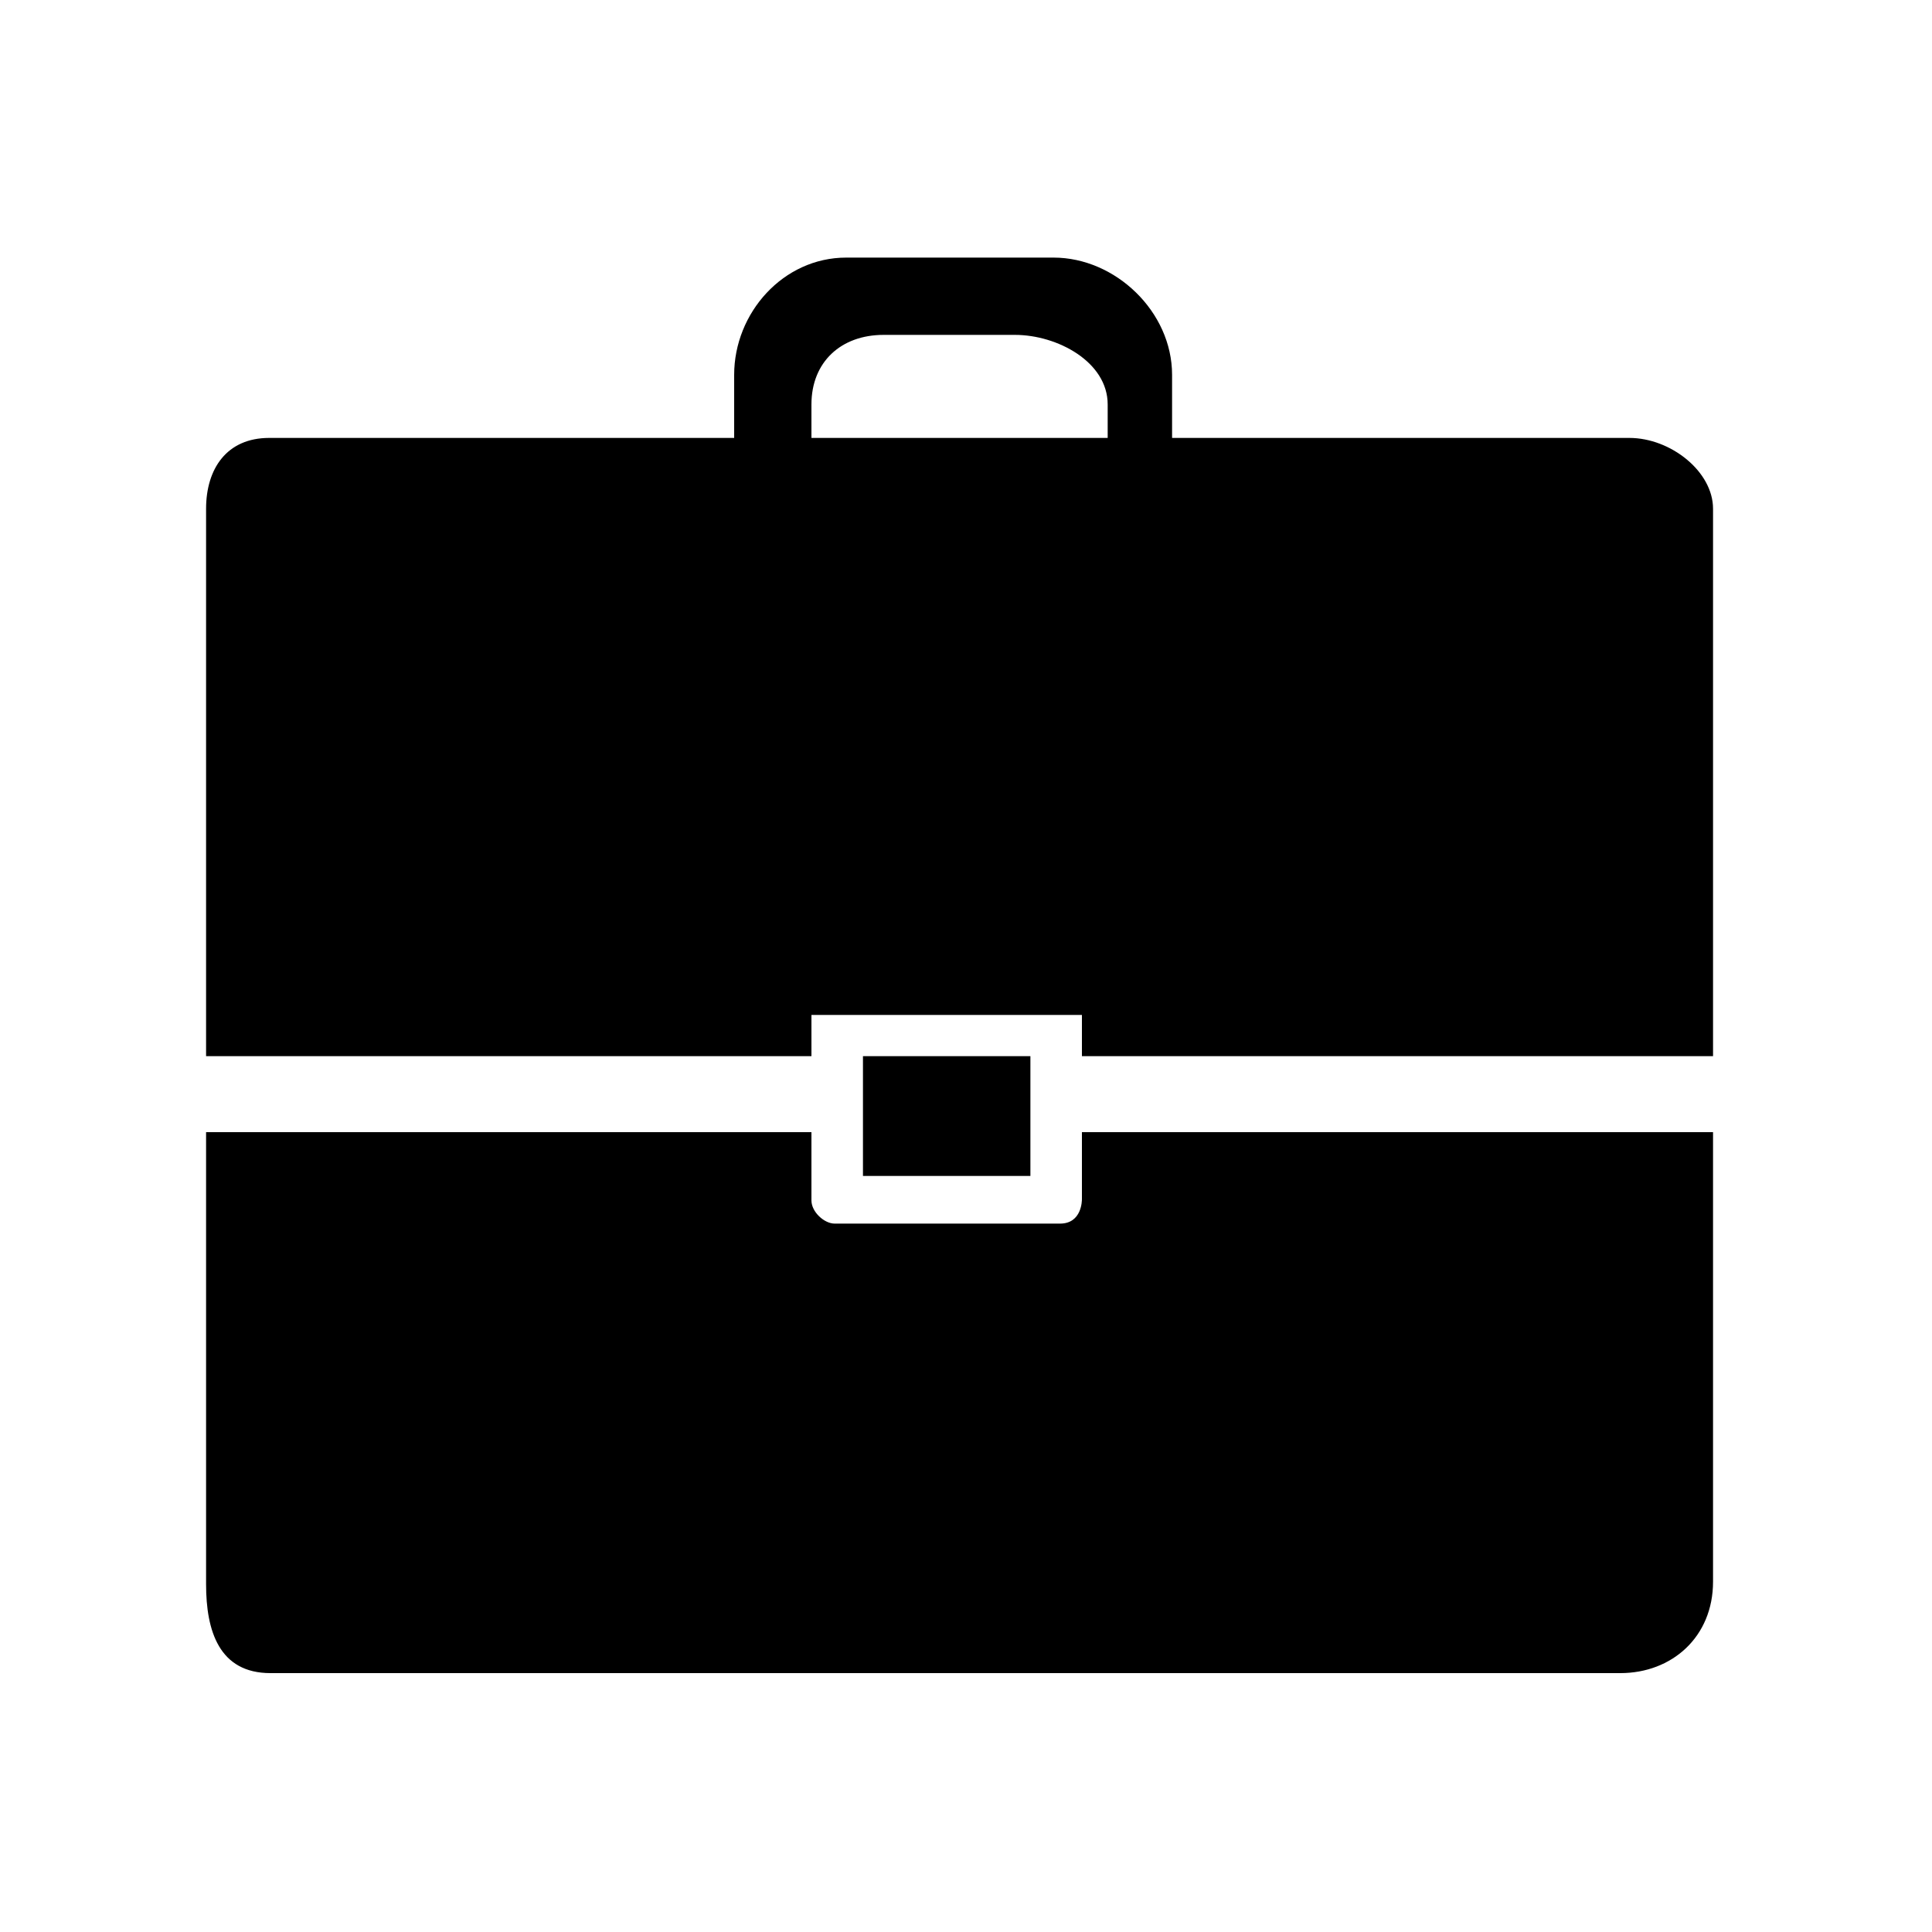
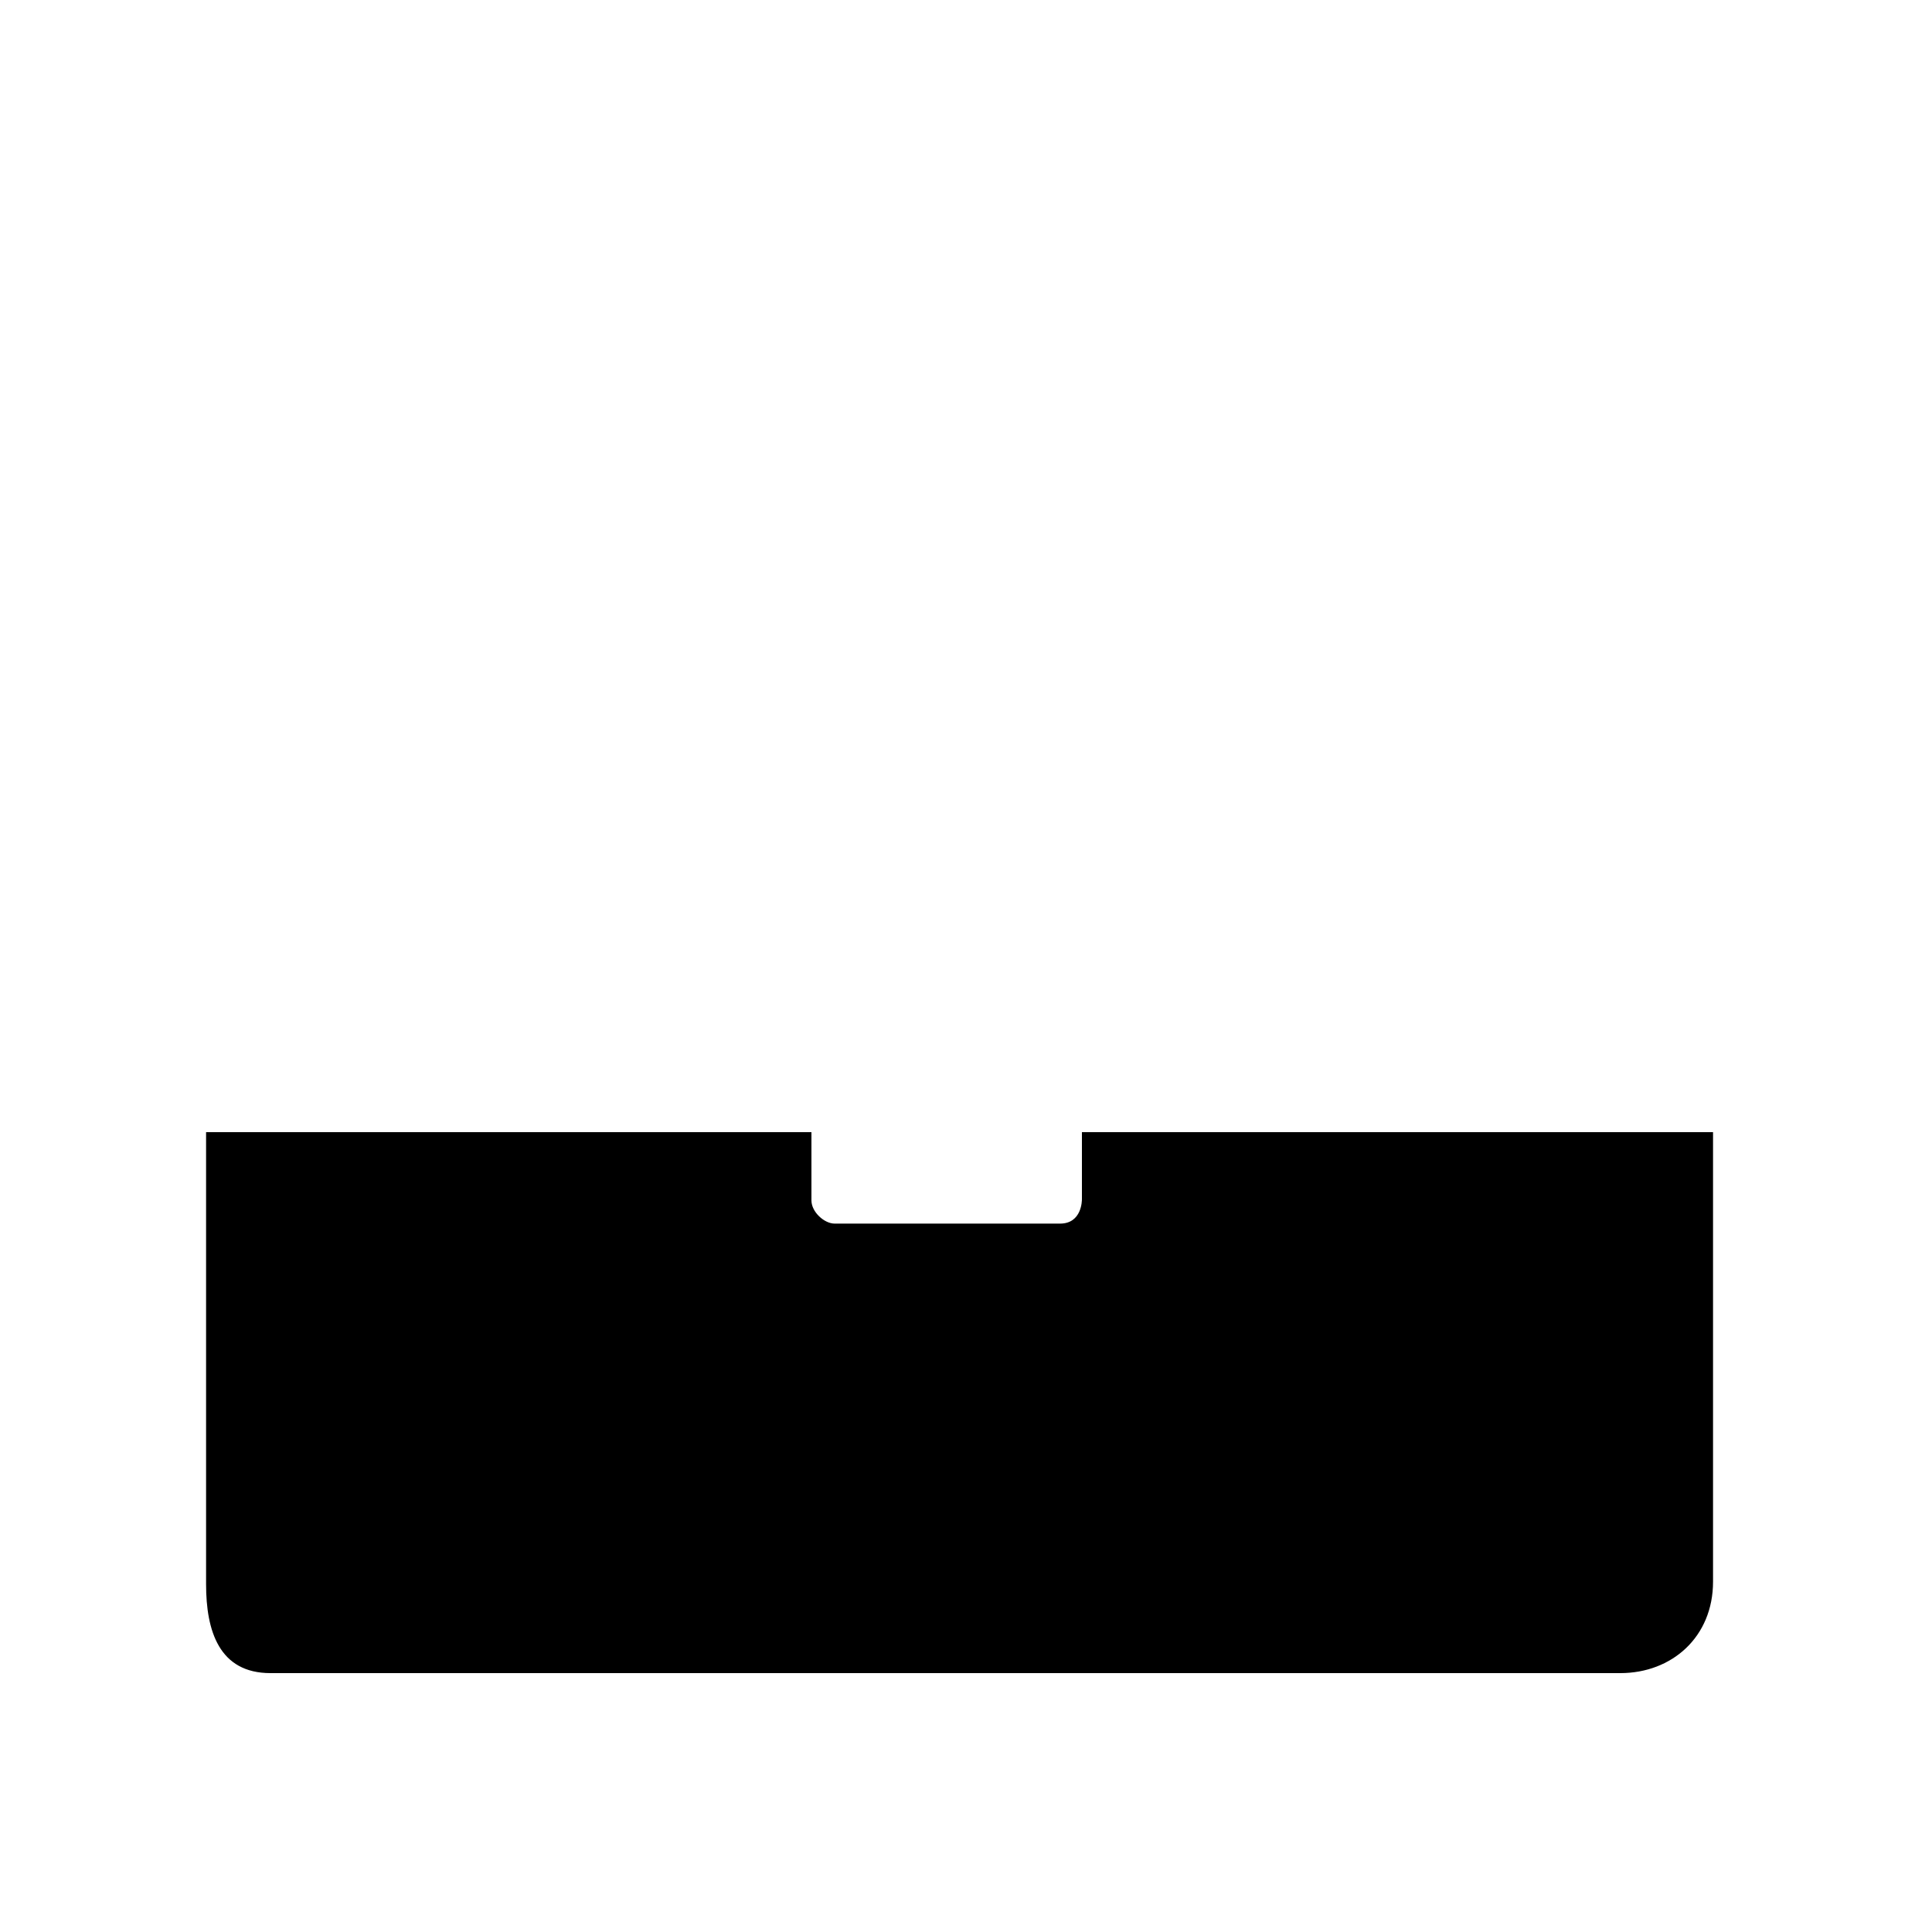
<svg xmlns="http://www.w3.org/2000/svg" version="1.1" id="Layer_1" x="0px" y="0px" viewBox="-222 345.9 150 150" style="enable-background:new -222 345.9 150 150;" xml:space="preserve">
  <style type="text/css">
	.st0{display:none;}
	.st1{display:inline;fill:none;}
</style>
  <g id="Layer_2" class="st0">
    <rect id="XMLID_3_" x="-222" y="345.9" class="st1" width="149.6" height="150" />
  </g>
  <path d="M-138,439c0,0.1,0,1.9-1.7,1.9c-3.9,0-13.8,0-17.5,0c-0.8,0-1.8-0.9-1.8-1.8c0-1.3,0-4.3,0-5.3h-47v5.9  c0,13.3,0,23.7,0,29.2c0,3.6,1,6.9,5,6.9c20.1,0,83.8,0,104.8,0c4,0,7.2-2.8,7.2-7.1c0-3.8,0-18.9,0-34.9h-49V439z" />
-   <path d="M-95.5,379.9H-131V375c0-4.9-4.4-9.1-9.2-9.1h-16.1c-4.9,0-8.7,4.3-8.7,9.1v4.9h-36.1c-3.3,0-4.9,2.4-4.9,5.5  c0,0,0,12.2,0,20.2v22.3h42.6h4.3h0.1v-3.2h21v3.2h49c0-20,0-42.5,0-42.5C-89,382.5-92.3,379.9-95.5,379.9z M-136,379.9h-23v-2.6  c0-3.3,2.3-5.4,5.6-5.4h10.2c3.3,0,7.2,2.1,7.2,5.4C-136,377.3-136,379.9-136,379.9z" />
-   <rect x="-155" y="427.9" width="13" height="9.3" />
</svg>